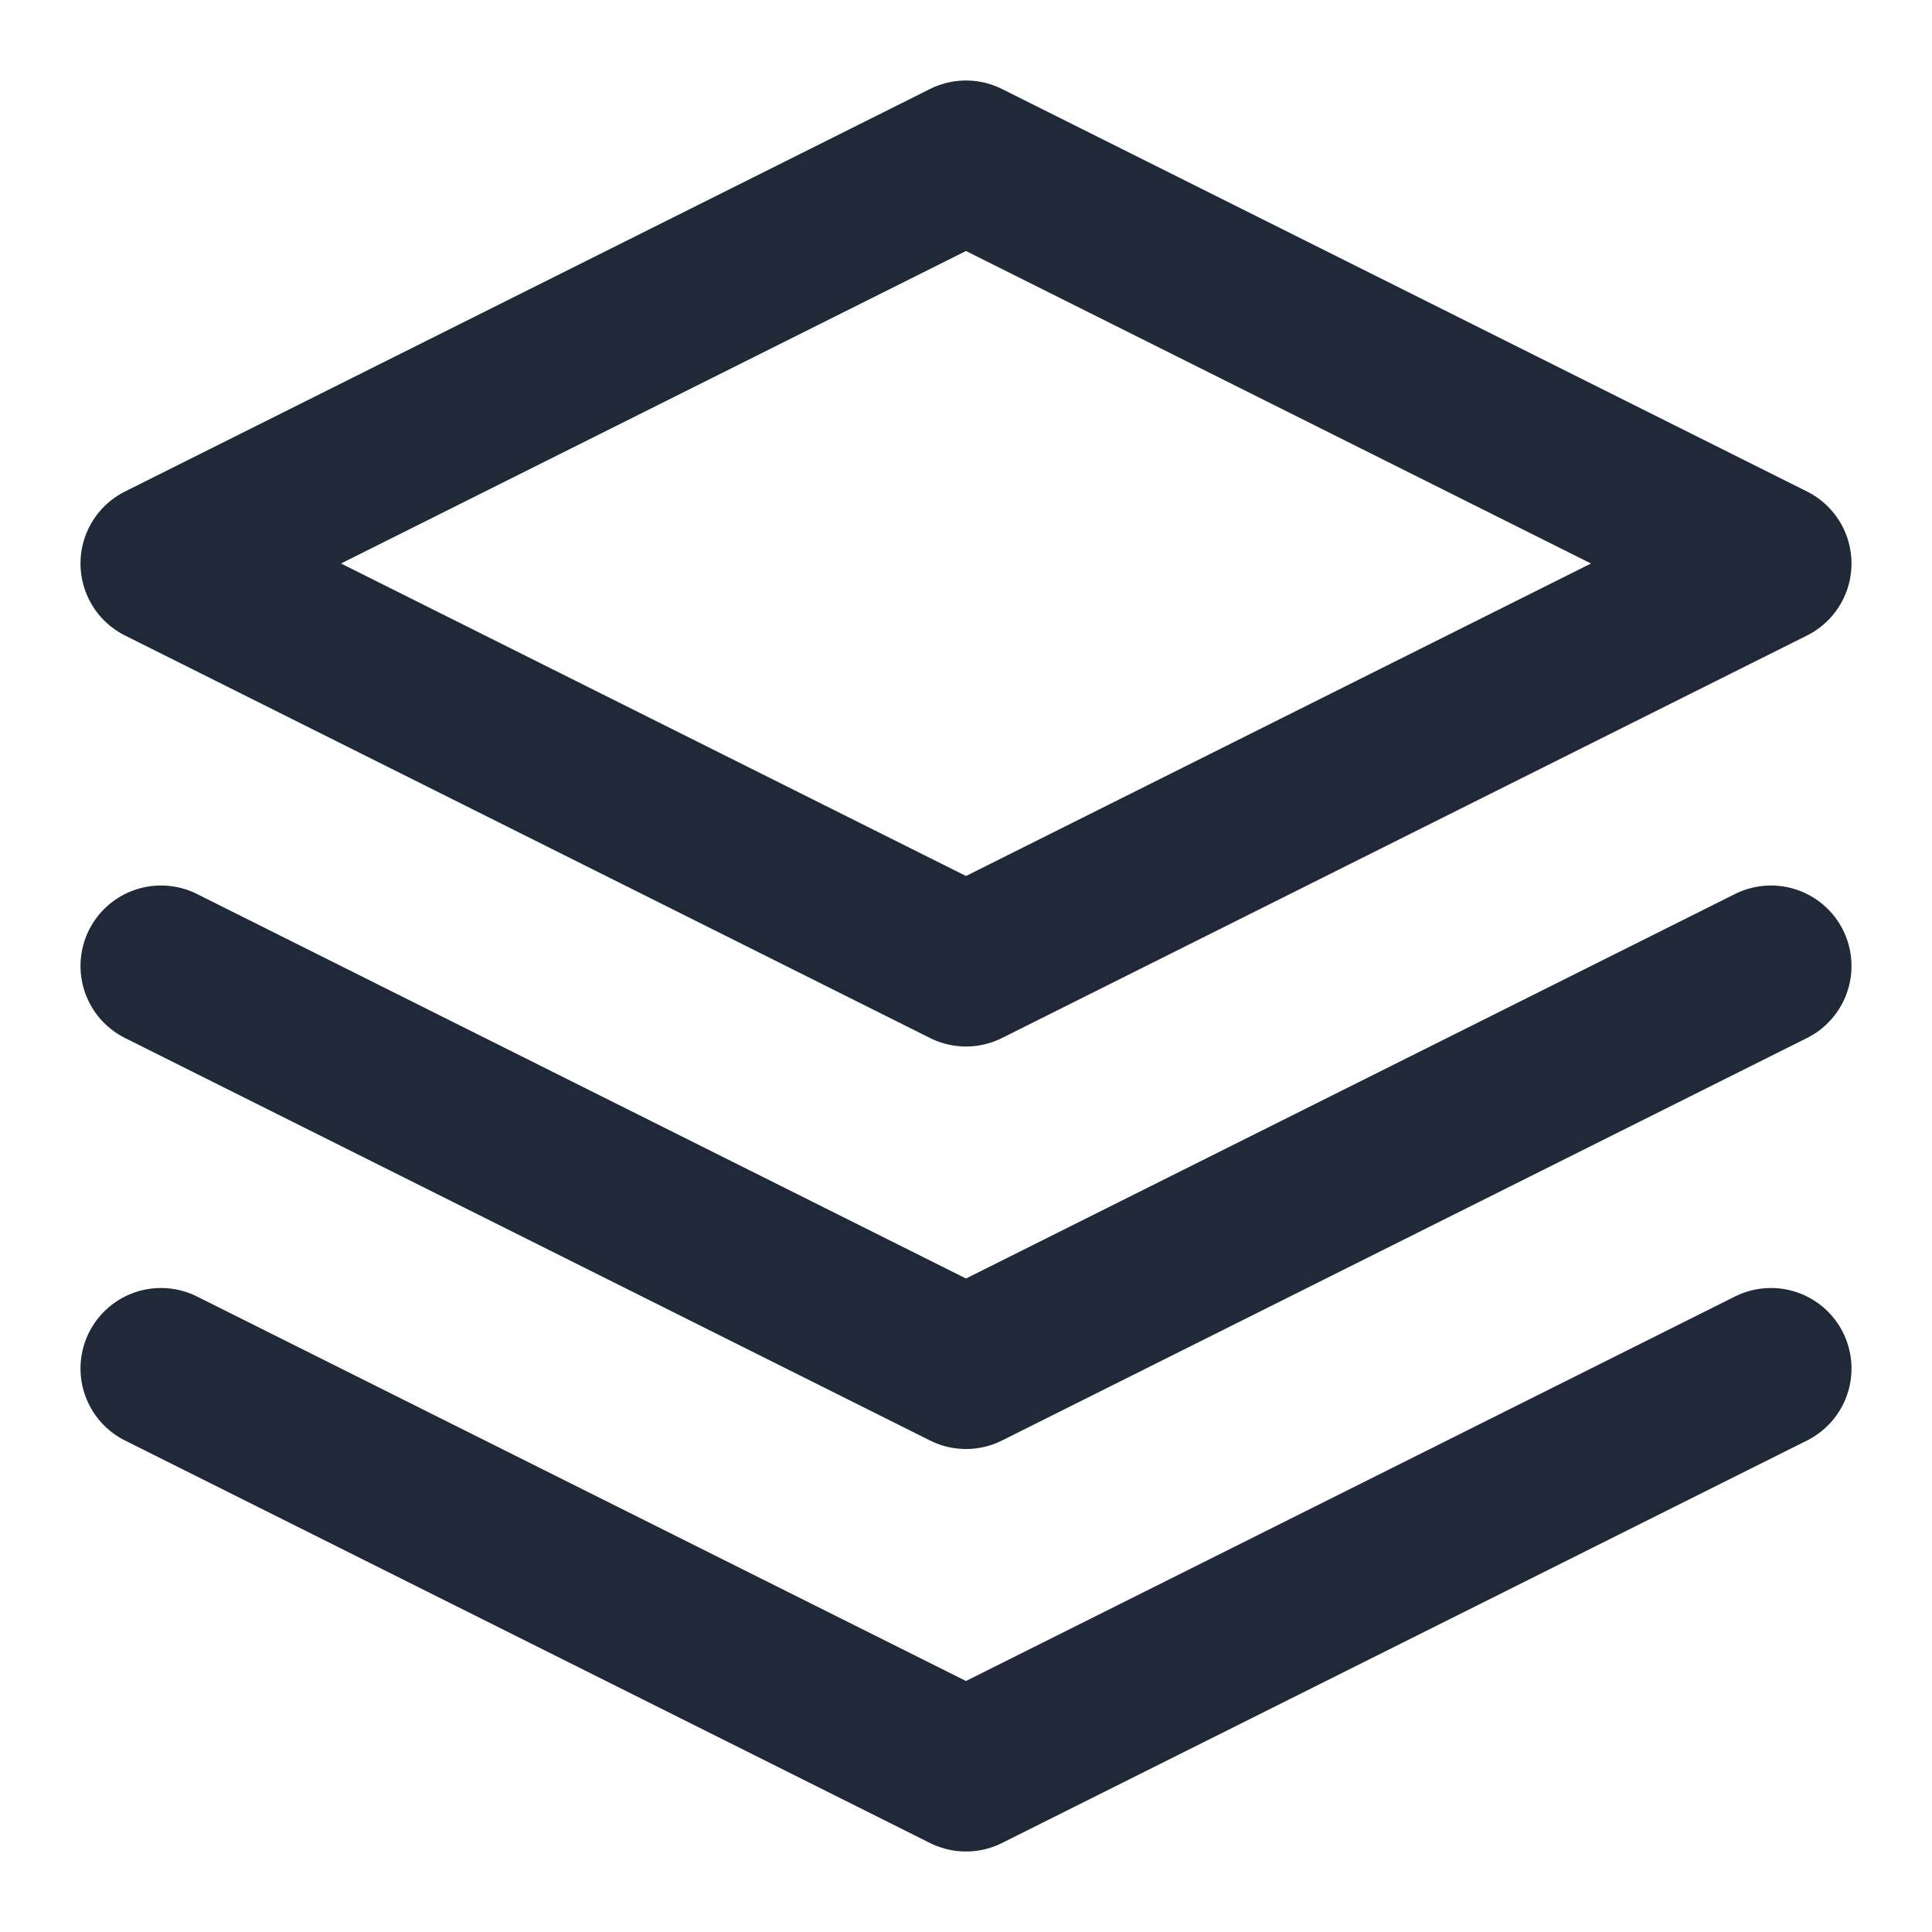
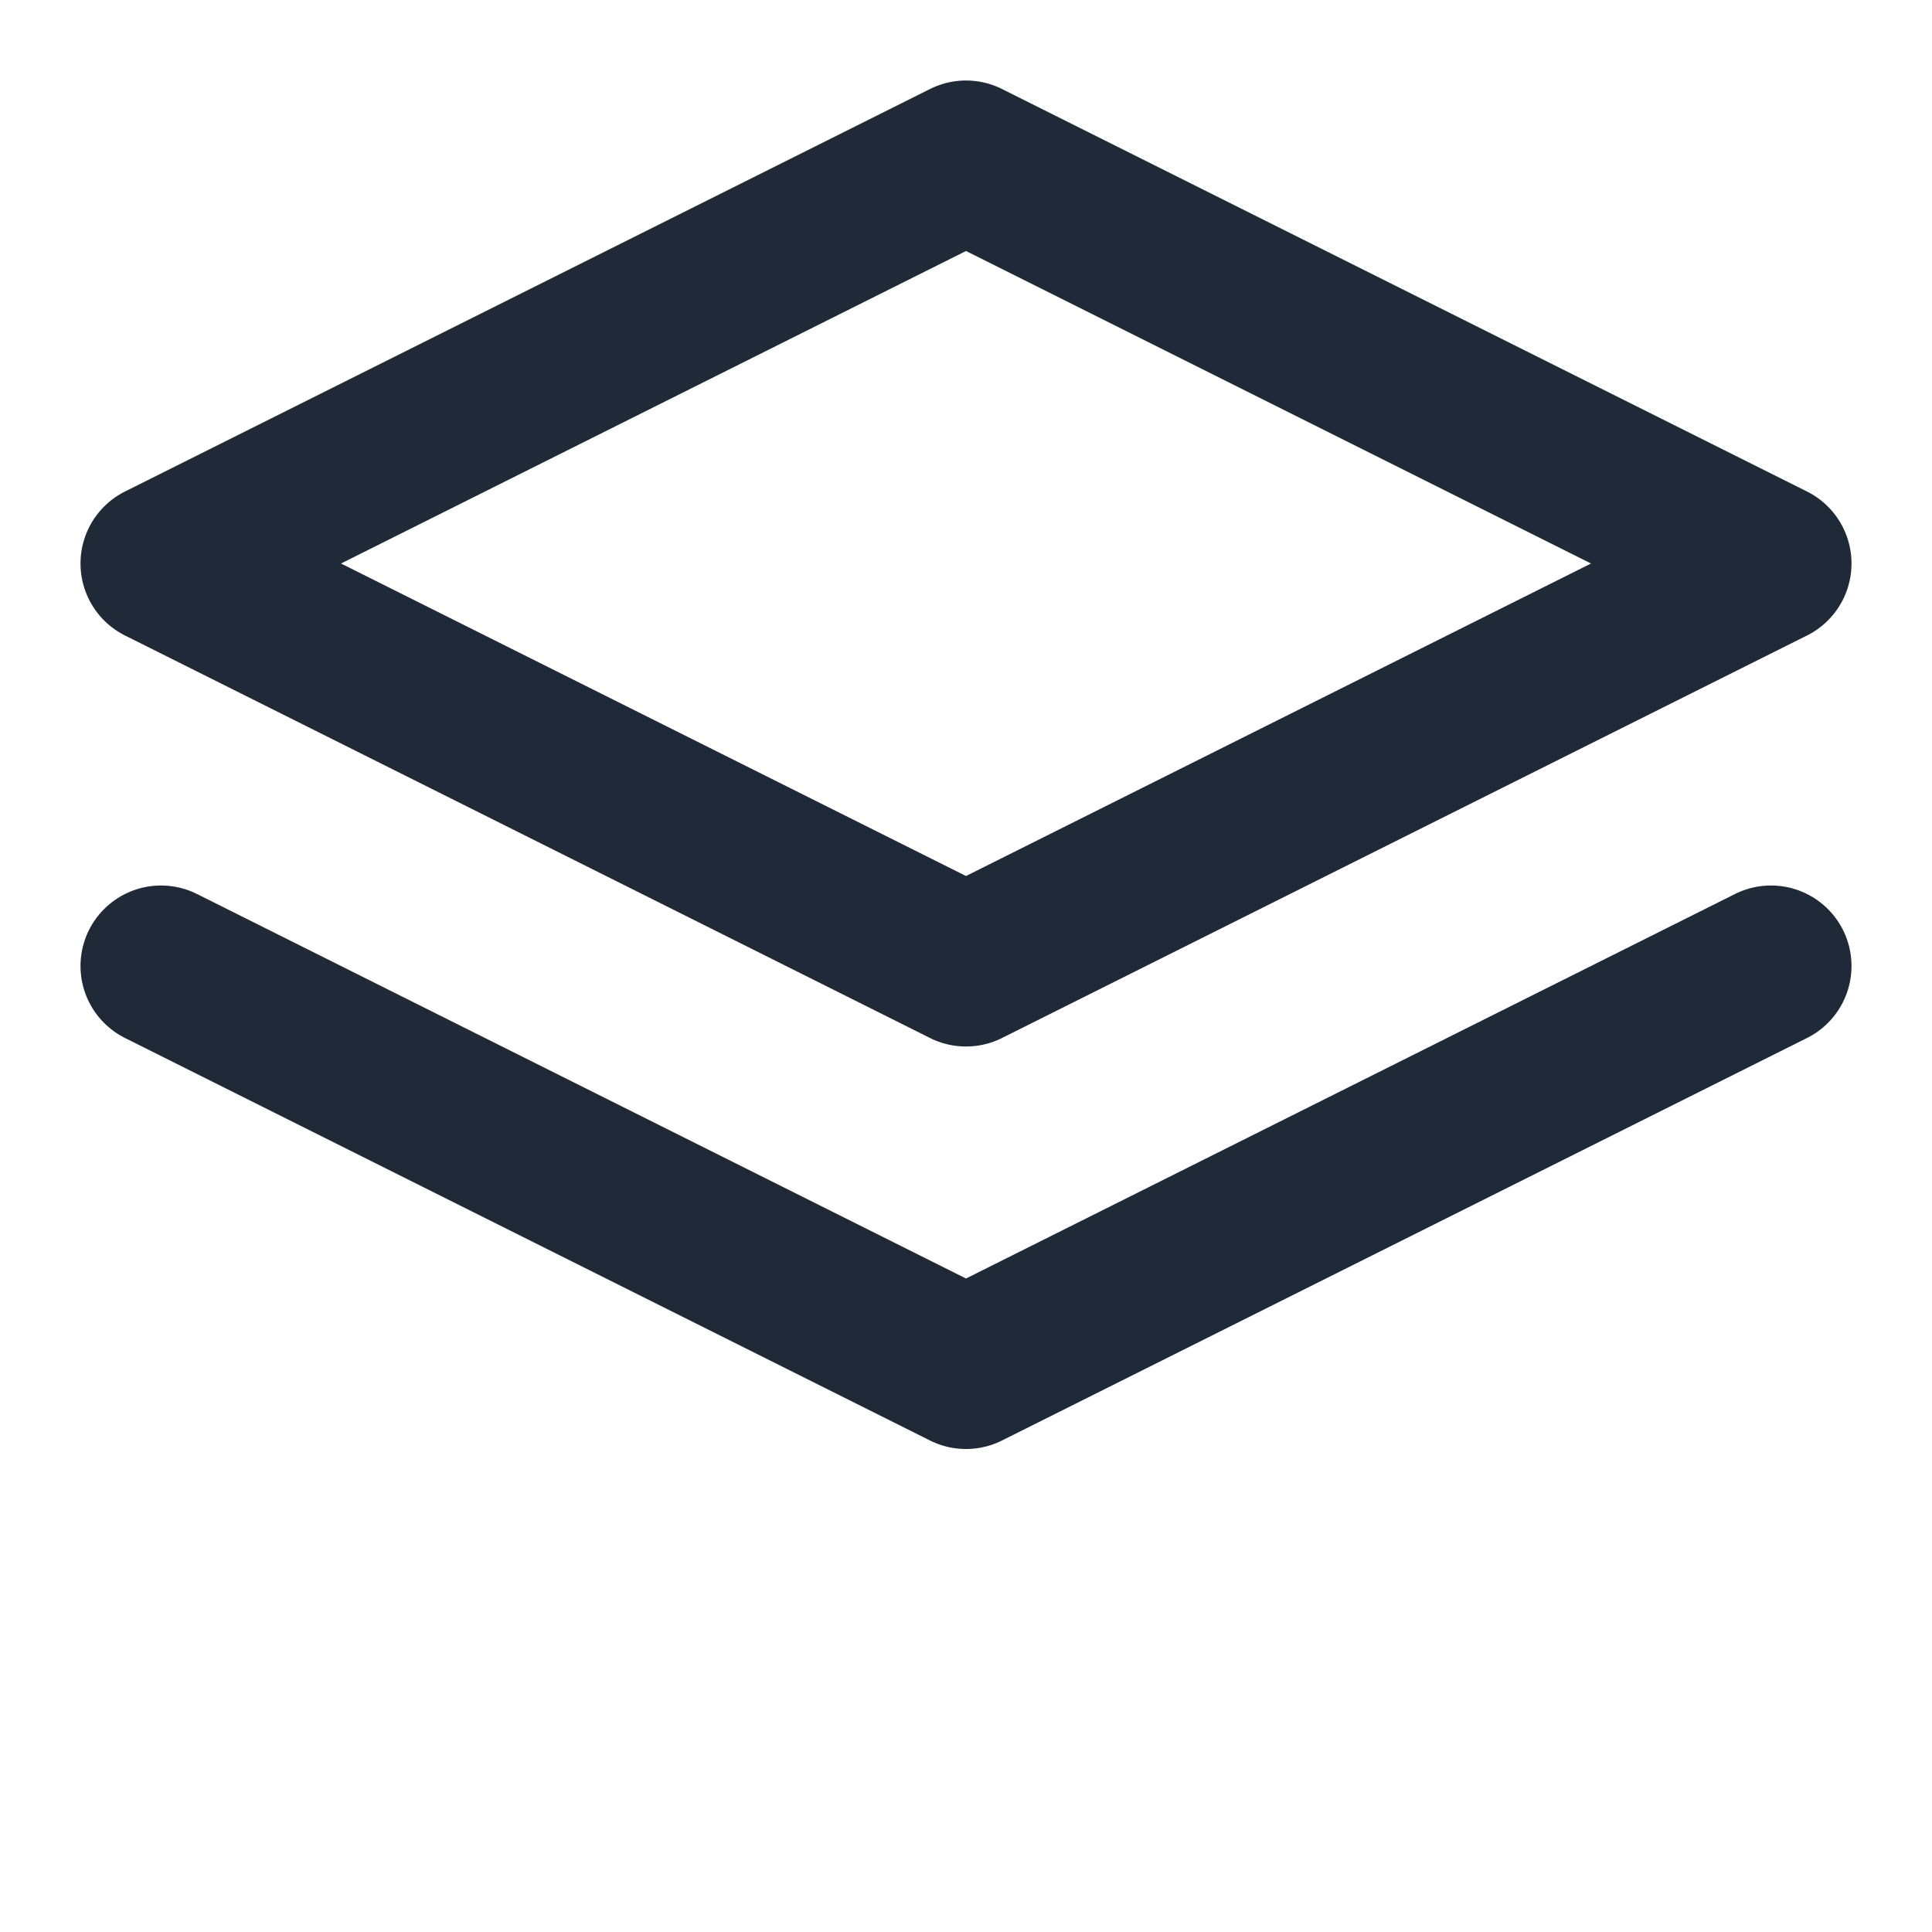
<svg xmlns="http://www.w3.org/2000/svg" class="lucide lucide-layers" width="48" height="48" viewBox="0 0 24 24" fill="none" stroke="#1F2937" stroke-width="2" stroke-linecap="round" stroke-linejoin="round">
  <polygon points="12 2 2 7 12 12 22 7 12 2" />
-   <polyline points="2 17 12 22 22 17" />
  <polyline points="2 12 12 17 22 12" />
</svg>